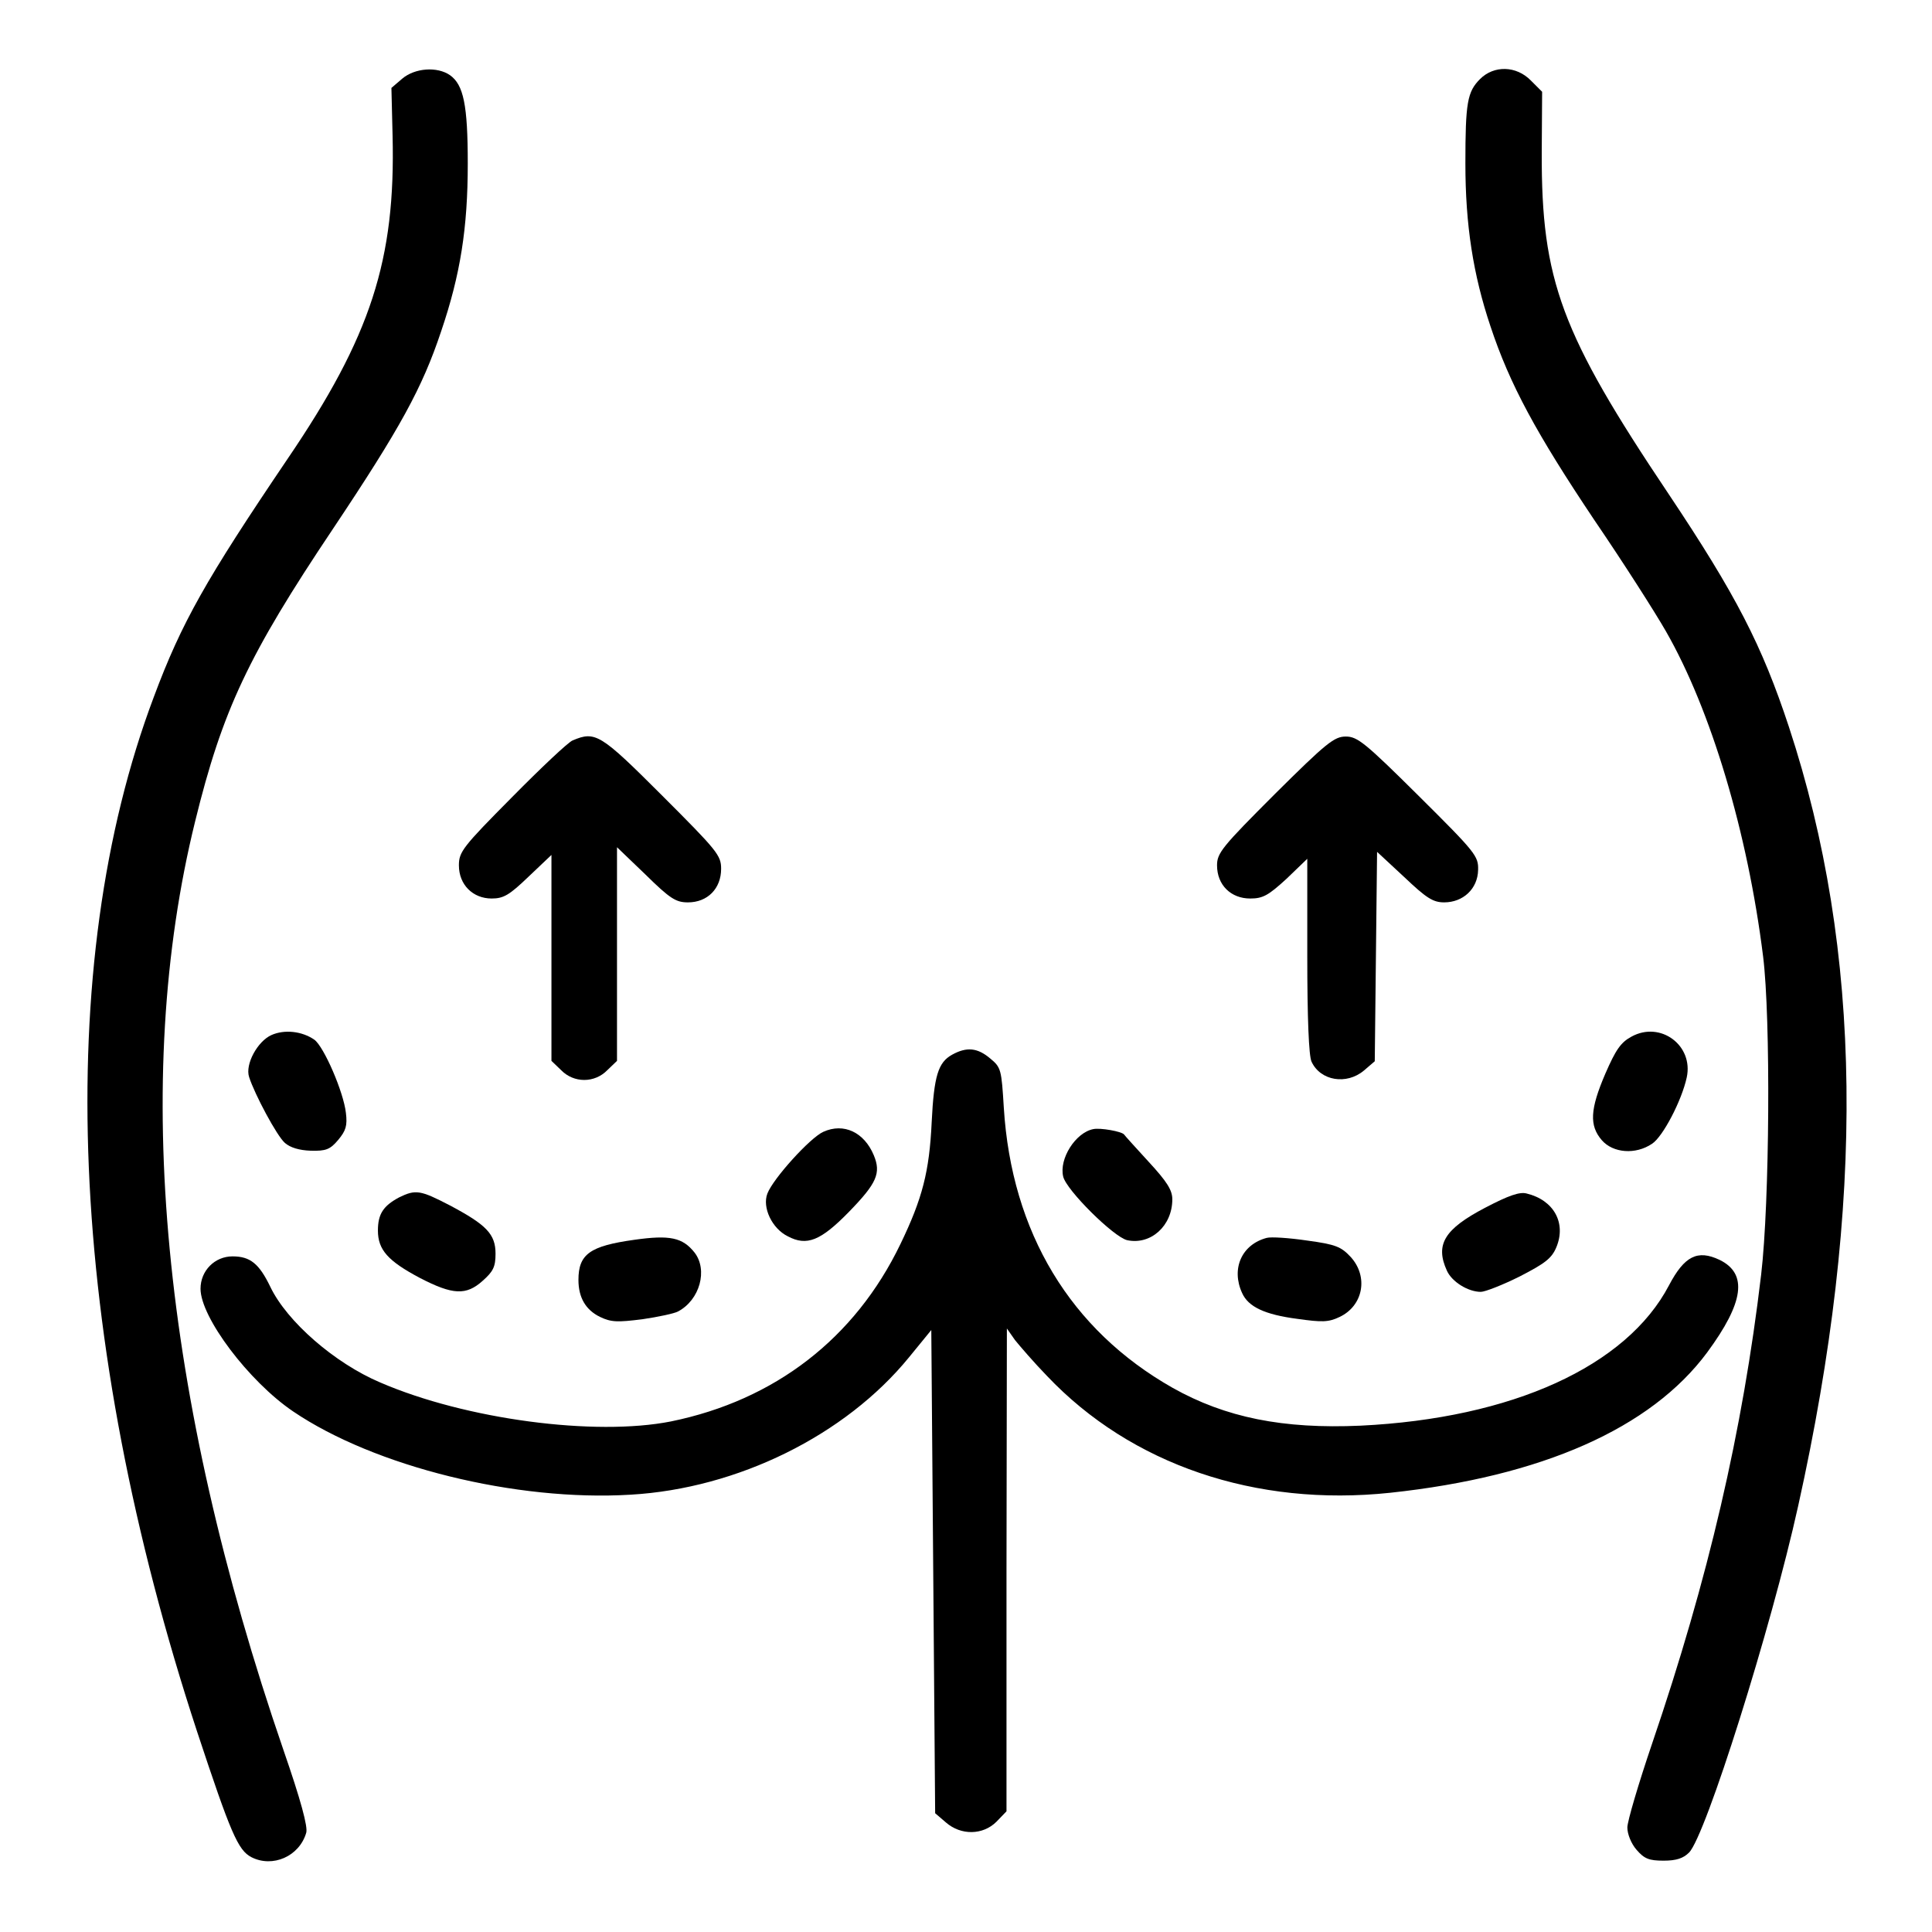
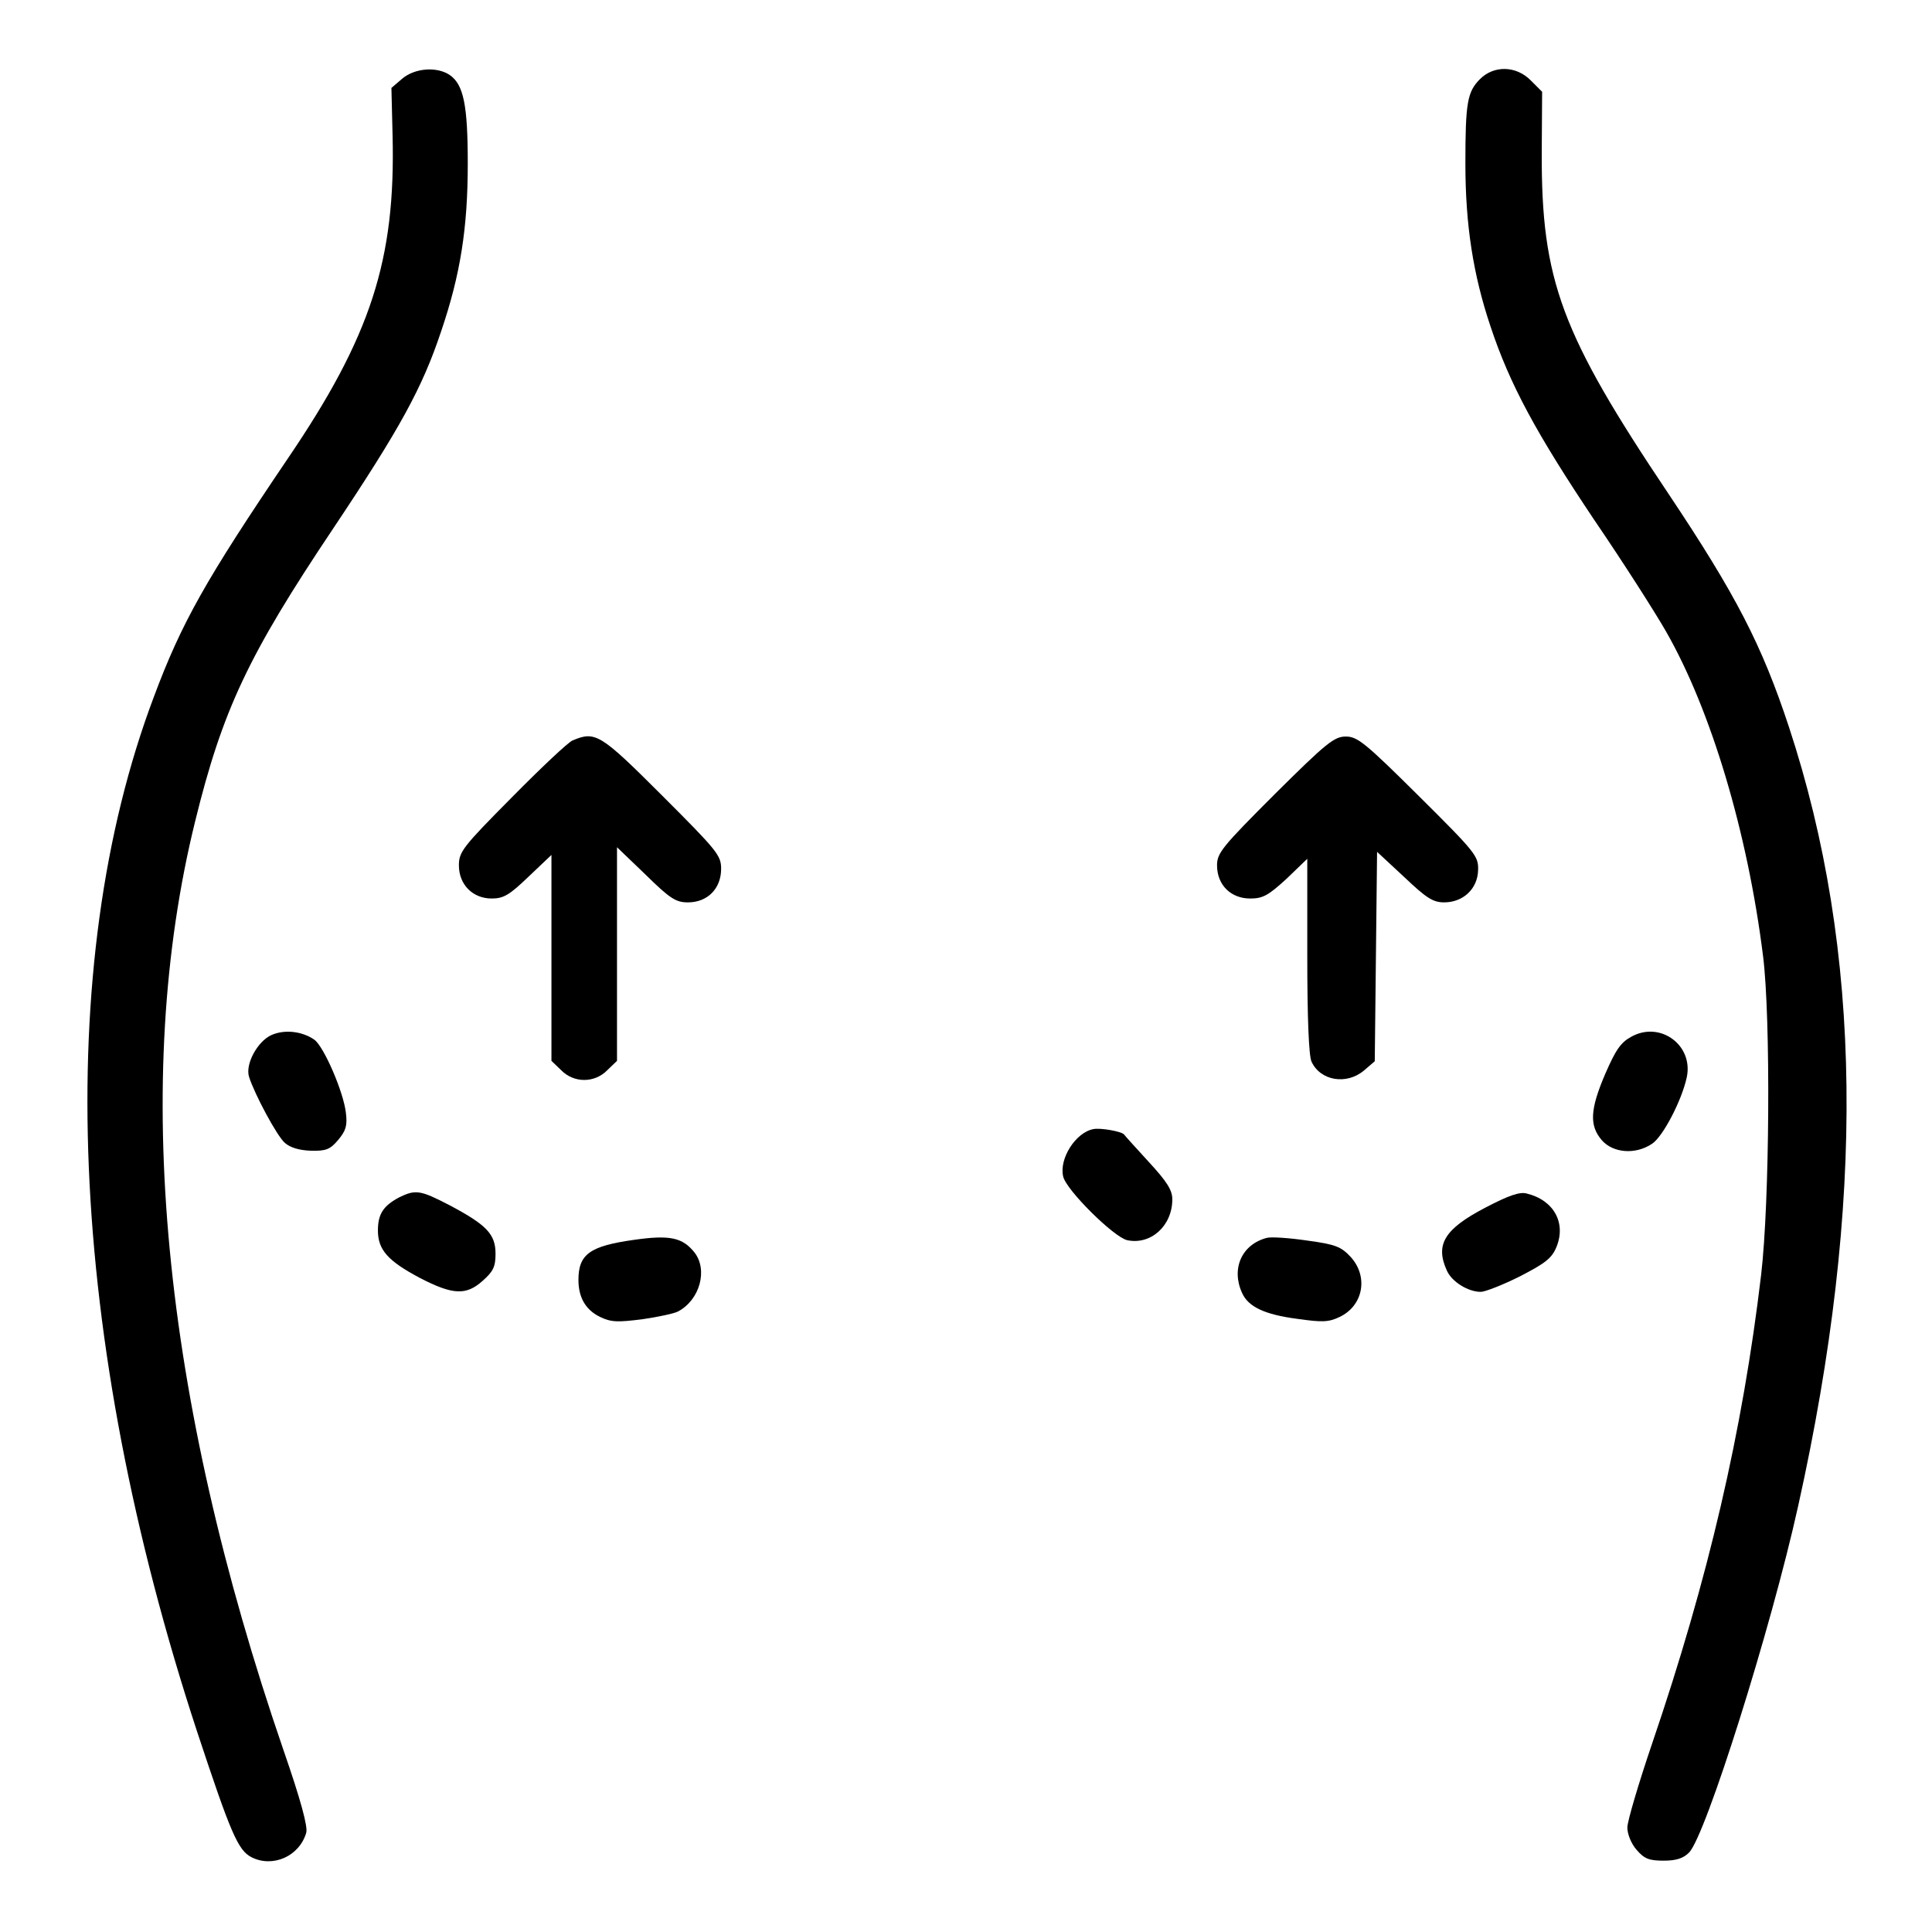
<svg xmlns="http://www.w3.org/2000/svg" preserveAspectRatio="xMidYMid meet" viewBox="0 0 501 501" height="501pt" width="501pt">
  <g stroke="none" fill="#000000" transform="translate(0,501) scale(0.1,-0.1)">
    <path d="M1043 4806 l-28 -24 3 -123 c8 -323 -56 -521 -273 -840 -211 -312 -274 -423 -346 -616 -264 -700 -223 -1663 112 -2683 87 -263 106 -308 141 -326 55 -28 124 2 142 63 5 15 -14 85 -59 215 -316 919 -394 1739 -229 2408 71 289 138 431 357 758 175 262 232 366 281 513 50 147 69 268 69 435 0 152 -11 204 -46 229 -33 23 -91 19 -124 -9z" />
    <path d="M3838 4805 c-33 -33 -38 -61 -38 -219 0 -159 20 -288 65 -422 50 -151 119 -278 269 -502 75 -110 158 -240 186 -289 117 -204 212 -522 252 -843 20 -160 17 -638 -5 -825 -48 -406 -137 -789 -283 -1217 -35 -103 -64 -201 -64 -217 0 -17 10 -42 24 -58 20 -23 32 -28 70 -28 33 0 51 6 66 21 43 43 213 582 283 899 175 787 167 1440 -24 2020 -70 212 -137 342 -312 604 -279 416 -330 554 -329 885 l1 158 -29 29 c-38 39 -96 40 -132 4z" />
    <path d="M1485 3090 c-11 -4 -82 -71 -157 -147 -128 -129 -138 -142 -138 -177 0 -50 36 -86 85 -86 31 0 46 9 96 57 l59 56 0 -267 0 -267 25 -24 c33 -34 87 -34 120 0 l25 24 0 277 0 277 74 -71 c64 -63 79 -72 110 -72 51 0 86 36 86 87 0 35 -10 47 -153 190 -160 160 -173 168 -232 143z" />
    <path d="M3306 2951 c-137 -137 -150 -153 -150 -185 0 -51 36 -86 86 -86 33 0 47 8 94 51 l54 52 0 -251 c0 -163 4 -260 11 -275 23 -50 91 -61 136 -23 l28 24 3 272 3 271 70 -65 c58 -55 75 -66 104 -66 49 0 87 35 88 84 1 36 -6 45 -154 192 -139 138 -159 154 -189 154 -30 0 -50 -16 -184 -149z" />
    <path d="M704 2326 c-36 -16 -69 -76 -58 -109 14 -44 72 -153 93 -171 14 -12 37 -19 67 -20 39 -1 50 3 71 28 20 24 24 37 20 70 -6 54 -57 172 -82 190 -32 22 -77 27 -111 12z" />
    <path d="M4231 2322 c-28 -15 -41 -34 -68 -96 -40 -93 -42 -135 -9 -173 29 -33 87 -38 130 -9 28 18 77 112 90 172 18 83 -68 147 -143 106z" />
-     <path d="M2469 2275 c-36 -20 -47 -54 -53 -175 -6 -128 -24 -198 -81 -316 -118 -245 -326 -405 -595 -460 -197 -39 -532 5 -754 101 -118 50 -242 158 -285 248 -29 60 -52 79 -98 79 -46 0 -83 -37 -83 -84 0 -74 125 -240 240 -318 211 -143 578 -234 875 -216 278 16 557 154 722 356 l58 71 5 -626 5 -627 28 -24 c39 -34 96 -33 131 2 l26 27 0 626 1 626 21 -30 c13 -16 49 -58 83 -93 218 -230 541 -340 890 -303 393 42 676 167 822 364 95 129 106 204 32 240 -57 27 -91 10 -131 -66 -110 -210 -407 -345 -800 -364 -201 -9 -350 21 -487 98 -265 150 -418 403 -438 727 -6 98 -7 104 -35 127 -33 28 -61 31 -99 10z" />
-     <path d="M2135 2075 c-34 -15 -130 -121 -145 -160 -14 -36 12 -91 53 -111 49 -26 85 -12 159 64 72 74 83 100 64 146 -25 60 -78 85 -131 61z" />
    <path d="M2835 2082 c-46 -9 -89 -77 -78 -123 8 -35 131 -157 166 -165 61 -13 117 37 117 106 0 24 -14 46 -62 98 -34 37 -62 68 -63 70 -6 8 -62 18 -80 14z" />
    <path d="M1035 1905 c-41 -22 -55 -43 -55 -86 0 -50 26 -79 109 -123 85 -44 120 -46 163 -7 27 24 33 36 33 70 0 51 -24 75 -118 125 -77 40 -89 42 -132 21z" />
    <path d="M3851 1878 c-105 -55 -130 -95 -99 -163 13 -29 55 -55 88 -55 11 0 57 18 101 40 66 34 83 47 95 76 26 63 -7 122 -77 139 -18 5 -47 -5 -108 -37z" />
    <path d="M1645 1795 c-115 -16 -145 -37 -145 -104 0 -46 19 -78 56 -96 29 -14 46 -14 110 -6 41 6 83 15 92 20 57 30 78 108 43 153 -31 39 -64 46 -156 33z" />
    <path d="M3285 1800 c-65 -17 -93 -80 -64 -143 16 -36 59 -56 143 -67 64 -9 81 -9 110 5 61 29 75 104 29 155 -25 27 -39 33 -113 43 -47 7 -94 10 -105 7z" />
  </g>
</svg>